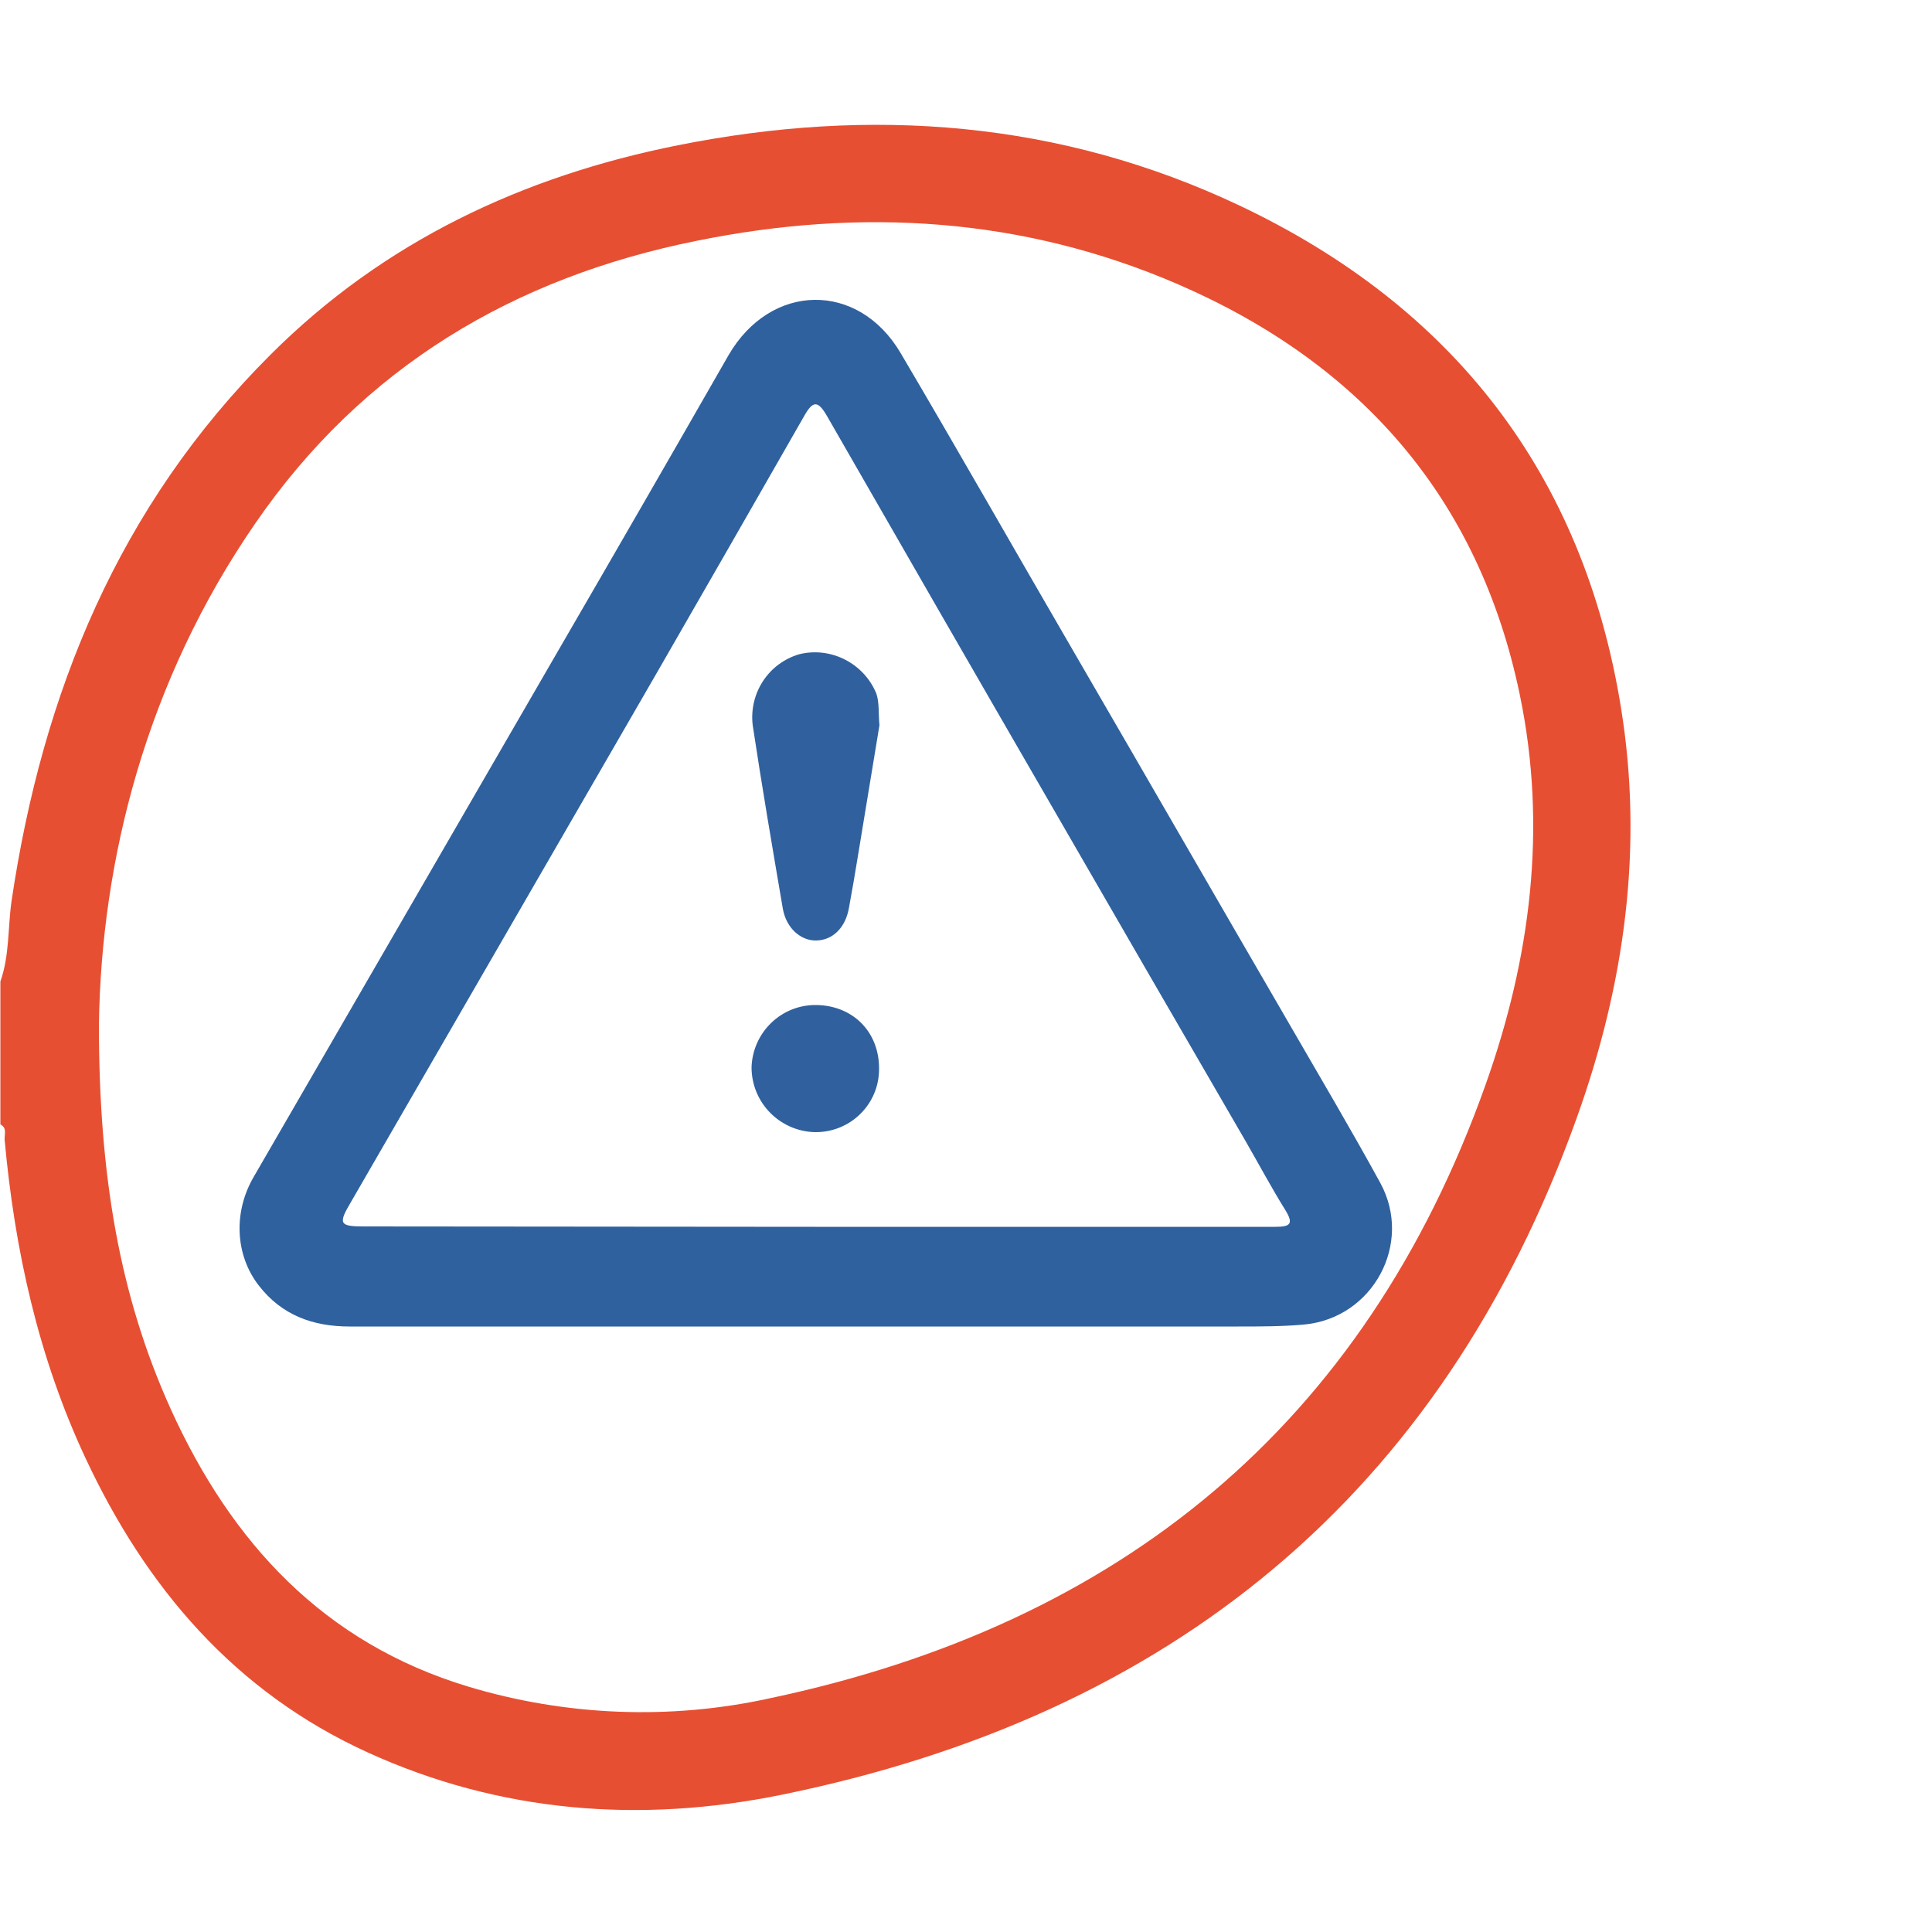
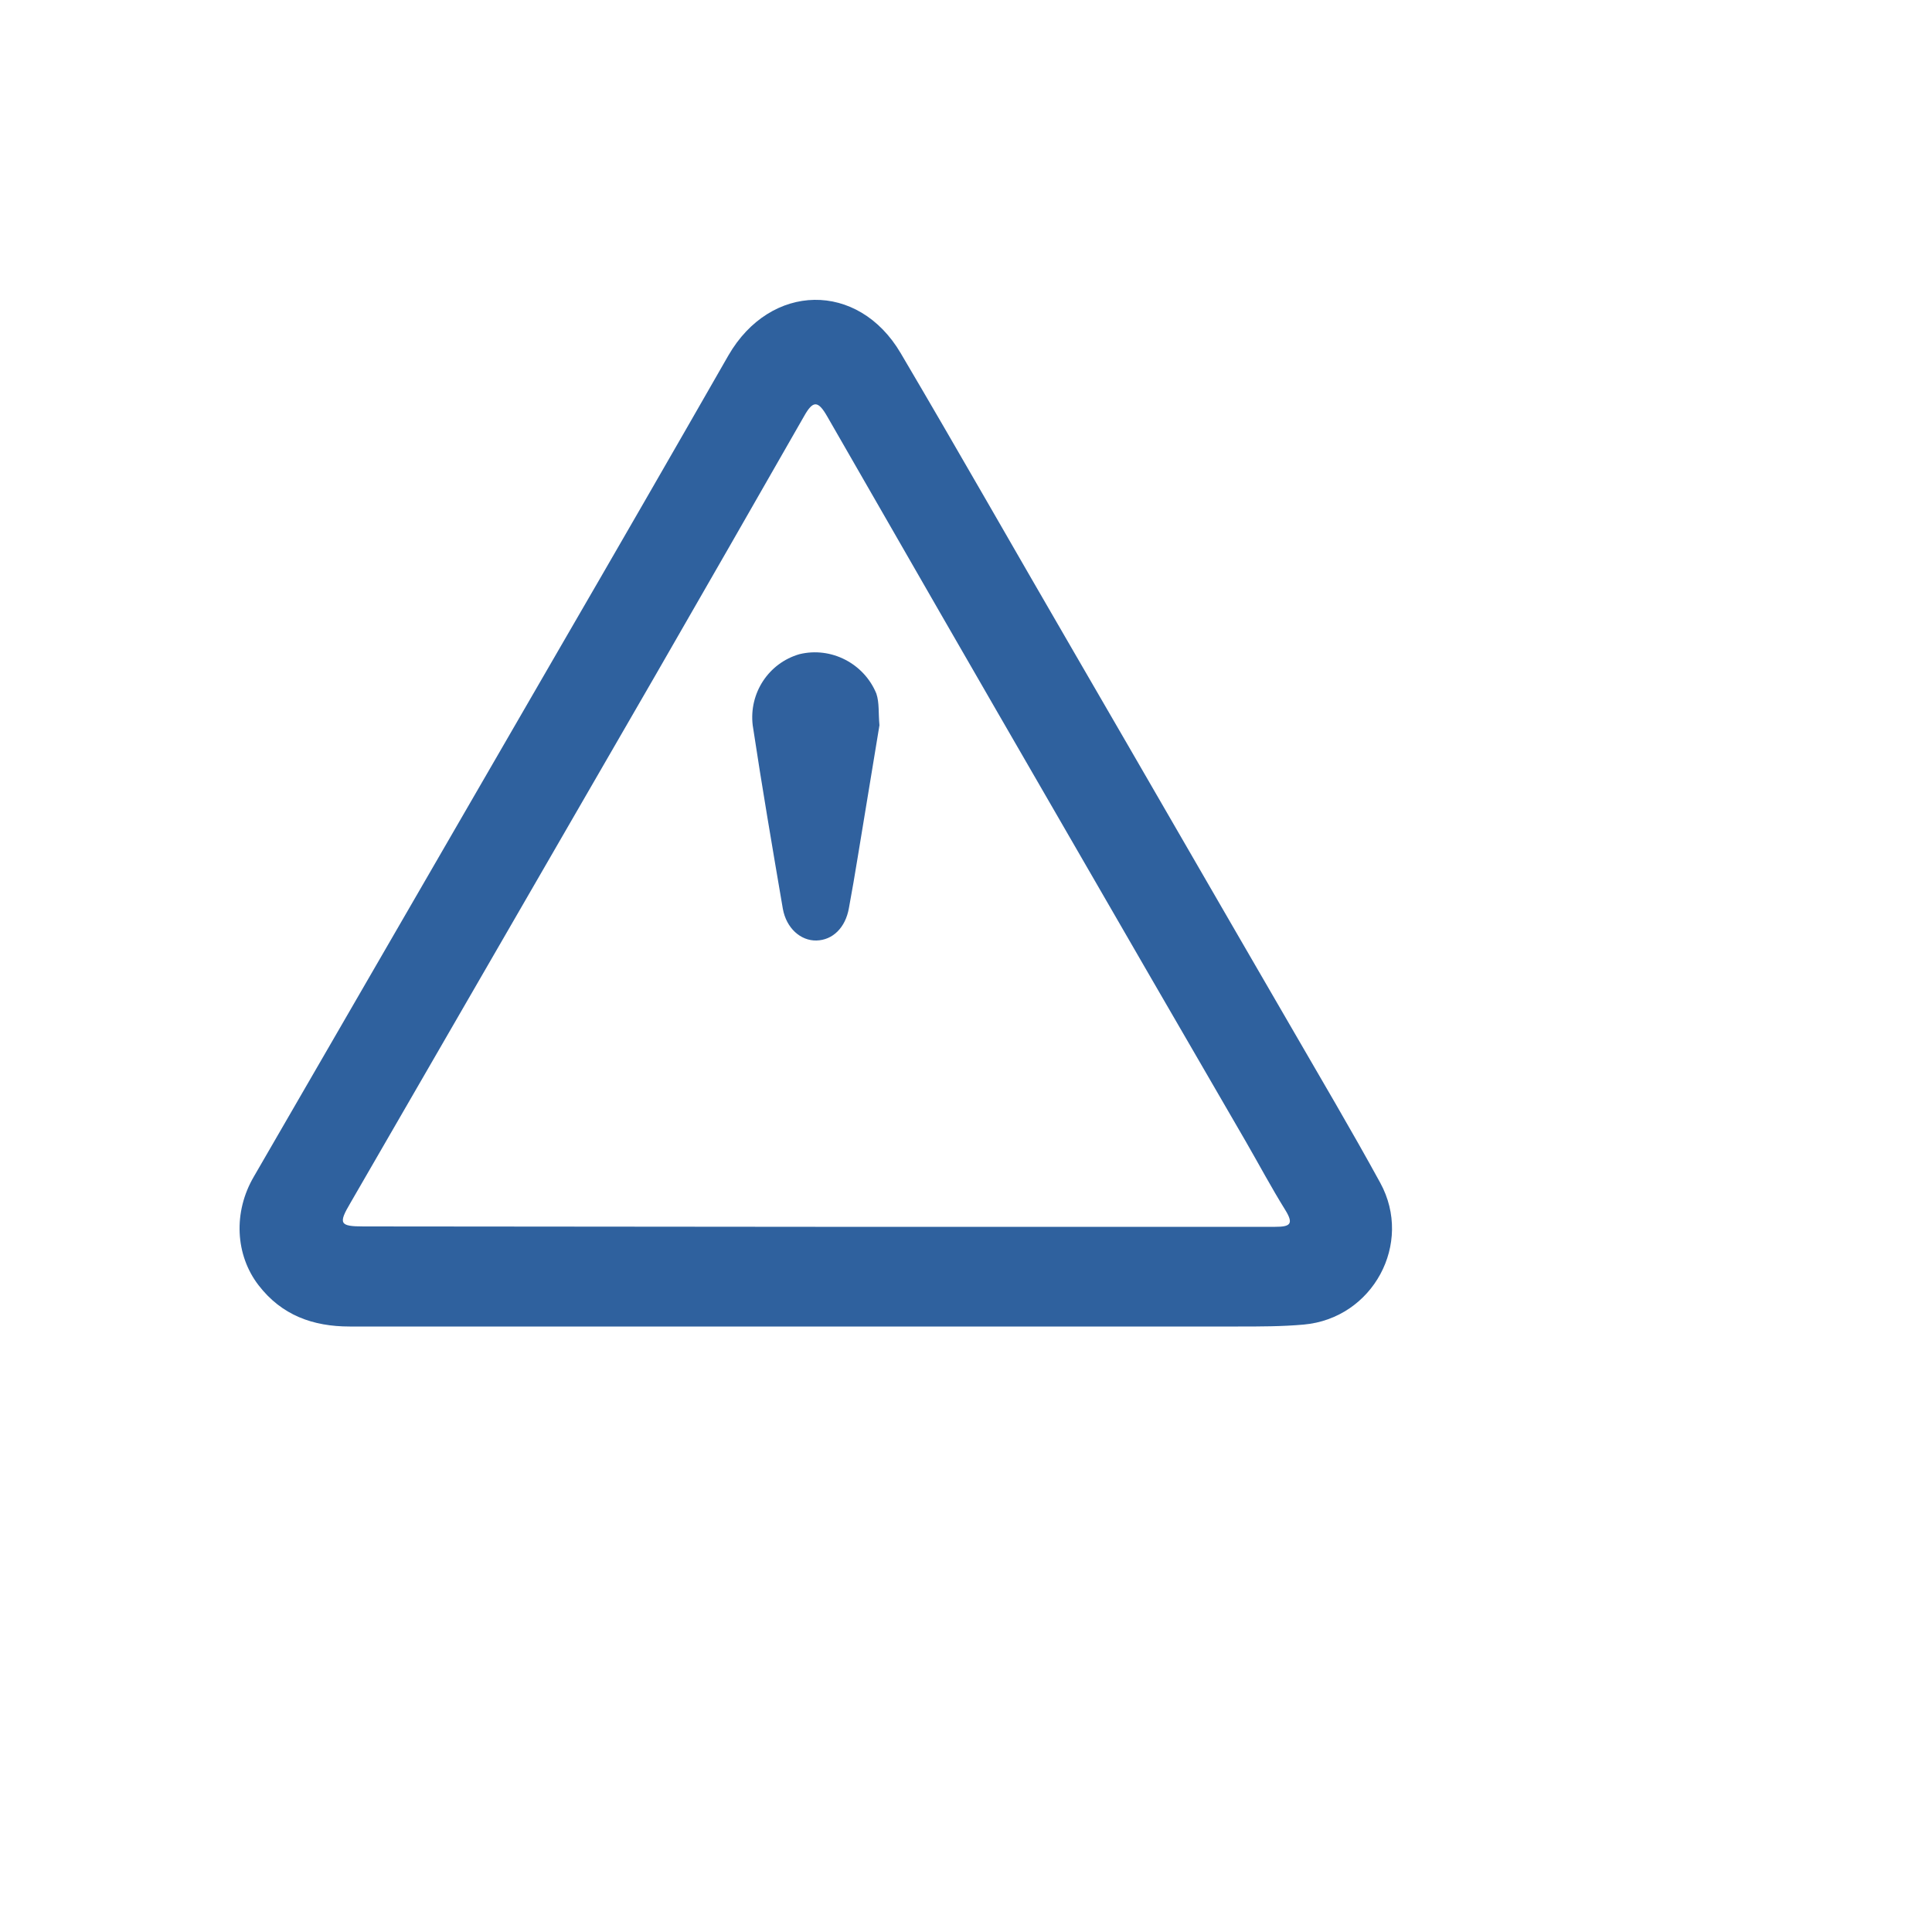
<svg xmlns="http://www.w3.org/2000/svg" version="1.1" id="Layer_1" x="0px" y="0px" viewBox="0 0 500 500" style="enable-background:new 0 0 500 500;" xml:space="preserve">
  <style type="text/css">
	.st0{fill:#E74F32;}
	.st1{fill:#2F619E;}
	.st2{fill:none;}
	.st3{fill:#30619E;}
</style>
-   <path class="st0" d="M0.1,254c2.4-6.8,1.9-14,2.9-20.9c8-53.9,27.8-102.2,67-141.3c29.3-29.3,65.3-46.2,105.4-54.2  c50-10,98.9-6.4,145.4,15.6c55.1,26.1,88.9,69.3,98.7,129.9c5.9,36.3,0.9,71.8-11.4,106.1C373.1,387,302.8,444,202.2,464.5  c-36.4,7.4-72.7,4.7-107.1-11s-57.3-42.6-73-76.2C9.9,351.2,3.8,323.5,1.2,295c-0.1-1.4,0.7-3.1-1.1-4L0.1,254z M25.6,265.2  c0,38.9,5.3,70.1,18.6,99.5c15.7,34.6,39.6,60.5,77,71.8c25.3,7.6,52.2,8.7,78.1,3C289.6,420.4,353,369,384.4,280.9  c11.7-32.8,16.1-66.7,8.9-101.2c-10.6-51-41.4-85.8-88.6-106.2c-40.1-17.3-81.9-19.8-124.3-11.2C133,71.8,93.9,95,66.1,135.4  C37.8,176.4,26.2,222.6,25.6,265.2z" />
  <path class="st1" d="M210.4,343.3H90.5c-9.5,0-17.6-2.9-23.6-10.7s-6.6-18.9-1.2-28.1c26.2-45.3,52.5-90.7,78.7-136  c14.8-25.5,29.5-51,44.1-76.5c10.9-18.9,33.6-19.3,44.6-0.6c15.1,25.6,29.8,51.5,44.8,77.3c18.7,32.2,37.3,64.5,56,96.7  c7.8,13.5,15.8,27,23.3,40.7c8.6,15.7-1.9,35.1-19.8,36.7c-5.6,0.5-11.3,0.5-17,0.5C283.8,343.3,247.1,343.3,210.4,343.3z   M211,317.5h53.5c21.8,0,43.6,0,65.5,0c3.9,0,4.9-0.7,2.6-4.4c-3.6-5.8-6.8-11.8-10.2-17.7c-16.7-28.8-33.4-57.6-50-86.4  c-19.5-33.7-38.9-67.4-58.3-101.2c-2.4-4.2-3.7-4.2-6-0.1c-12.8,22.4-25.6,44.7-38.5,67.1c-26.3,45.5-52.6,91-78.9,136.5  c-3.2,5.4-2.8,6.1,3.4,6.1L211,317.5z" />
  <path class="st2" d="M211,317.5H94.1c-6.2,0-6.6-0.6-3.4-6.1c26.3-45.5,52.6-91,78.9-136.5c12.9-22.3,25.7-44.7,38.5-67.1  c2.3-4.1,3.6-4.1,6,0.1c19.4,33.7,38.9,67.4,58.3,101.2c16.7,28.8,33.3,57.6,50,86.4c3.4,5.9,6.6,11.9,10.2,17.7  c2.2,3.6,1.2,4.4-2.6,4.4c-21.8-0.1-43.6,0-65.5,0L211,317.5z M227.6,187.7c-0.3-3.2,0-5.9-0.9-8.1c-3.2-7.9-11.7-12.2-19.9-10.2  c-8,2.3-13.2,10.1-12.1,18.4c2.4,15.9,5.1,31.7,7.8,47.5c0.9,5,4.6,8.3,8.7,8.2c4.2-0.1,7.5-3.3,8.4-8.4c0.8-4.4,1.6-8.8,2.3-13.3  C223.9,210.2,225.8,198.6,227.6,187.7z M227.5,276.7c0.1-9.5-6.6-16.4-16-16.5c-9.1-0.2-16.7,7-16.9,16.1c0,9.1,7.2,16.5,16.3,16.8  c9,0.2,16.5-7,16.6-16.1C227.5,276.8,227.5,276.8,227.5,276.7z" />
  <path class="st3" d="M227.6,187.7c-1.8,10.9-3.7,22.5-5.6,34c-0.7,4.4-1.5,8.9-2.3,13.3c-0.9,5.1-4.2,8.3-8.4,8.4  c-4.1,0.1-7.8-3.2-8.7-8.2c-2.7-15.8-5.4-31.6-7.8-47.5c-1-8.3,4.1-16.1,12.1-18.4c8.2-2,16.7,2.4,19.9,10.2  C227.6,181.9,227.3,184.5,227.6,187.7z" />
-   <path class="st3" d="M227.5,276.7c0,9-7.3,16.3-16.4,16.3c-0.1,0-0.2,0-0.3,0c-9.1-0.3-16.3-7.7-16.3-16.8  c0.3-9.1,7.8-16.3,16.9-16.1C220.9,260.3,227.6,267.2,227.5,276.7z" />
</svg>